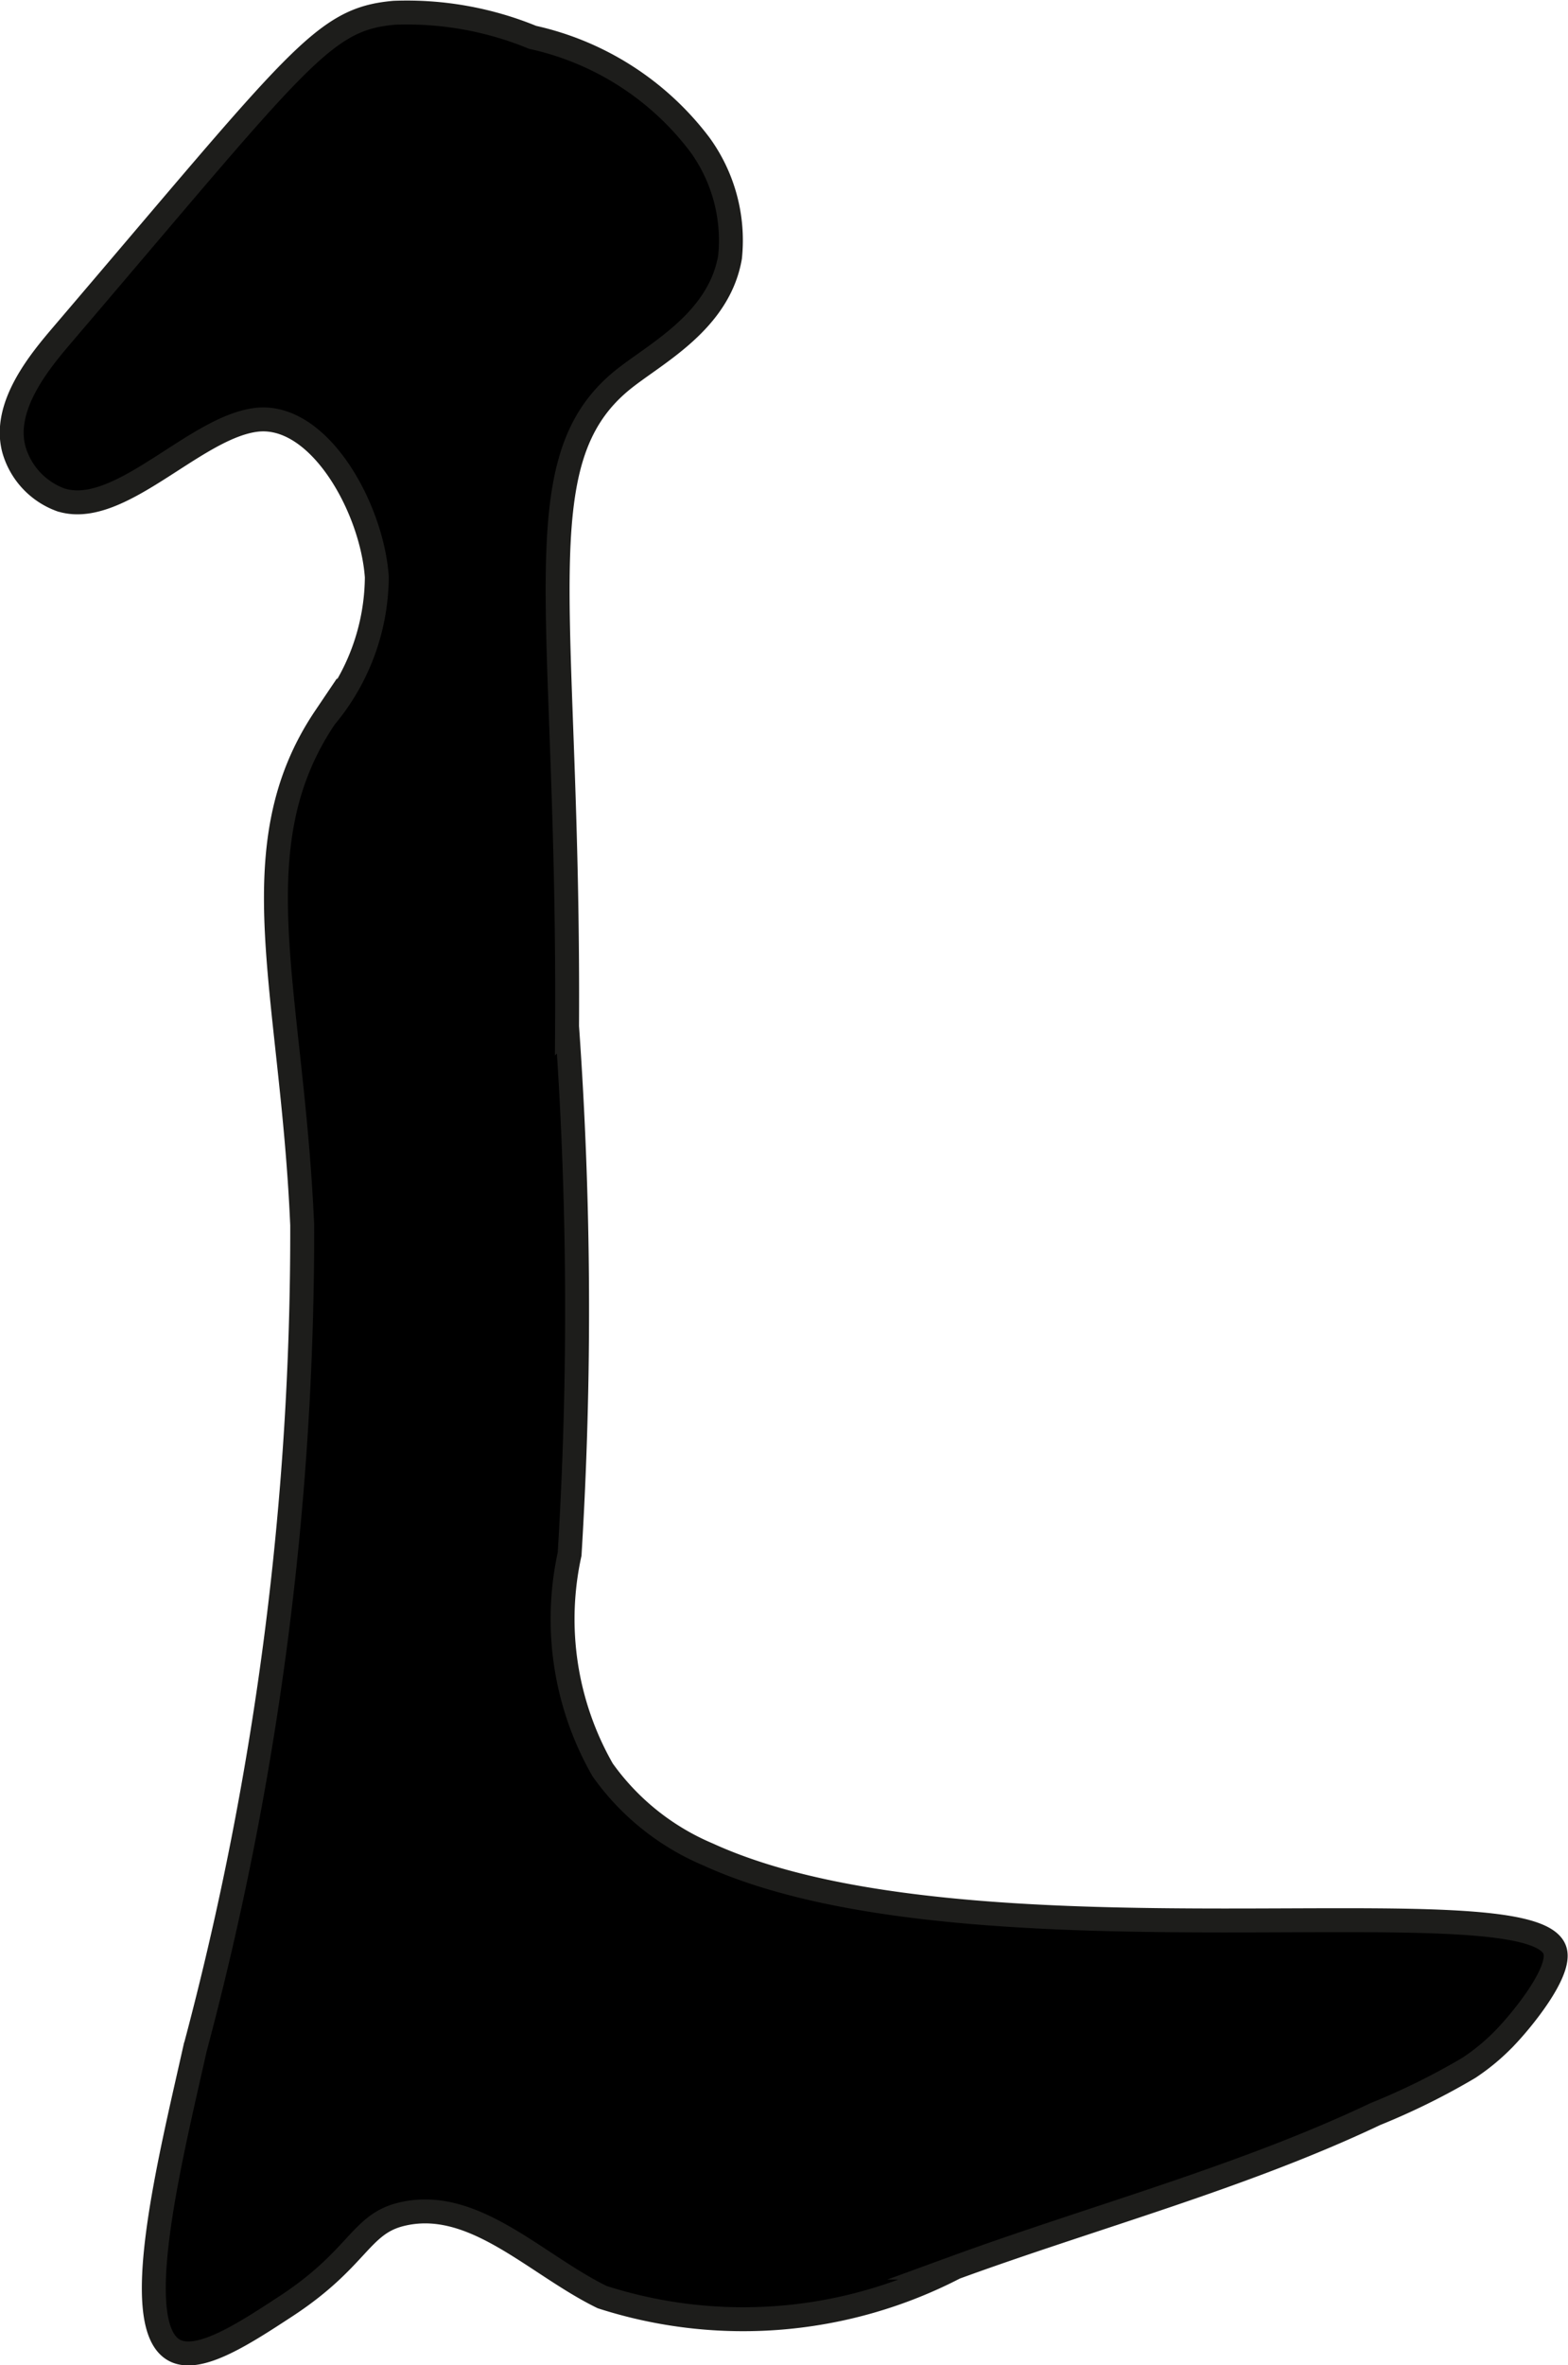
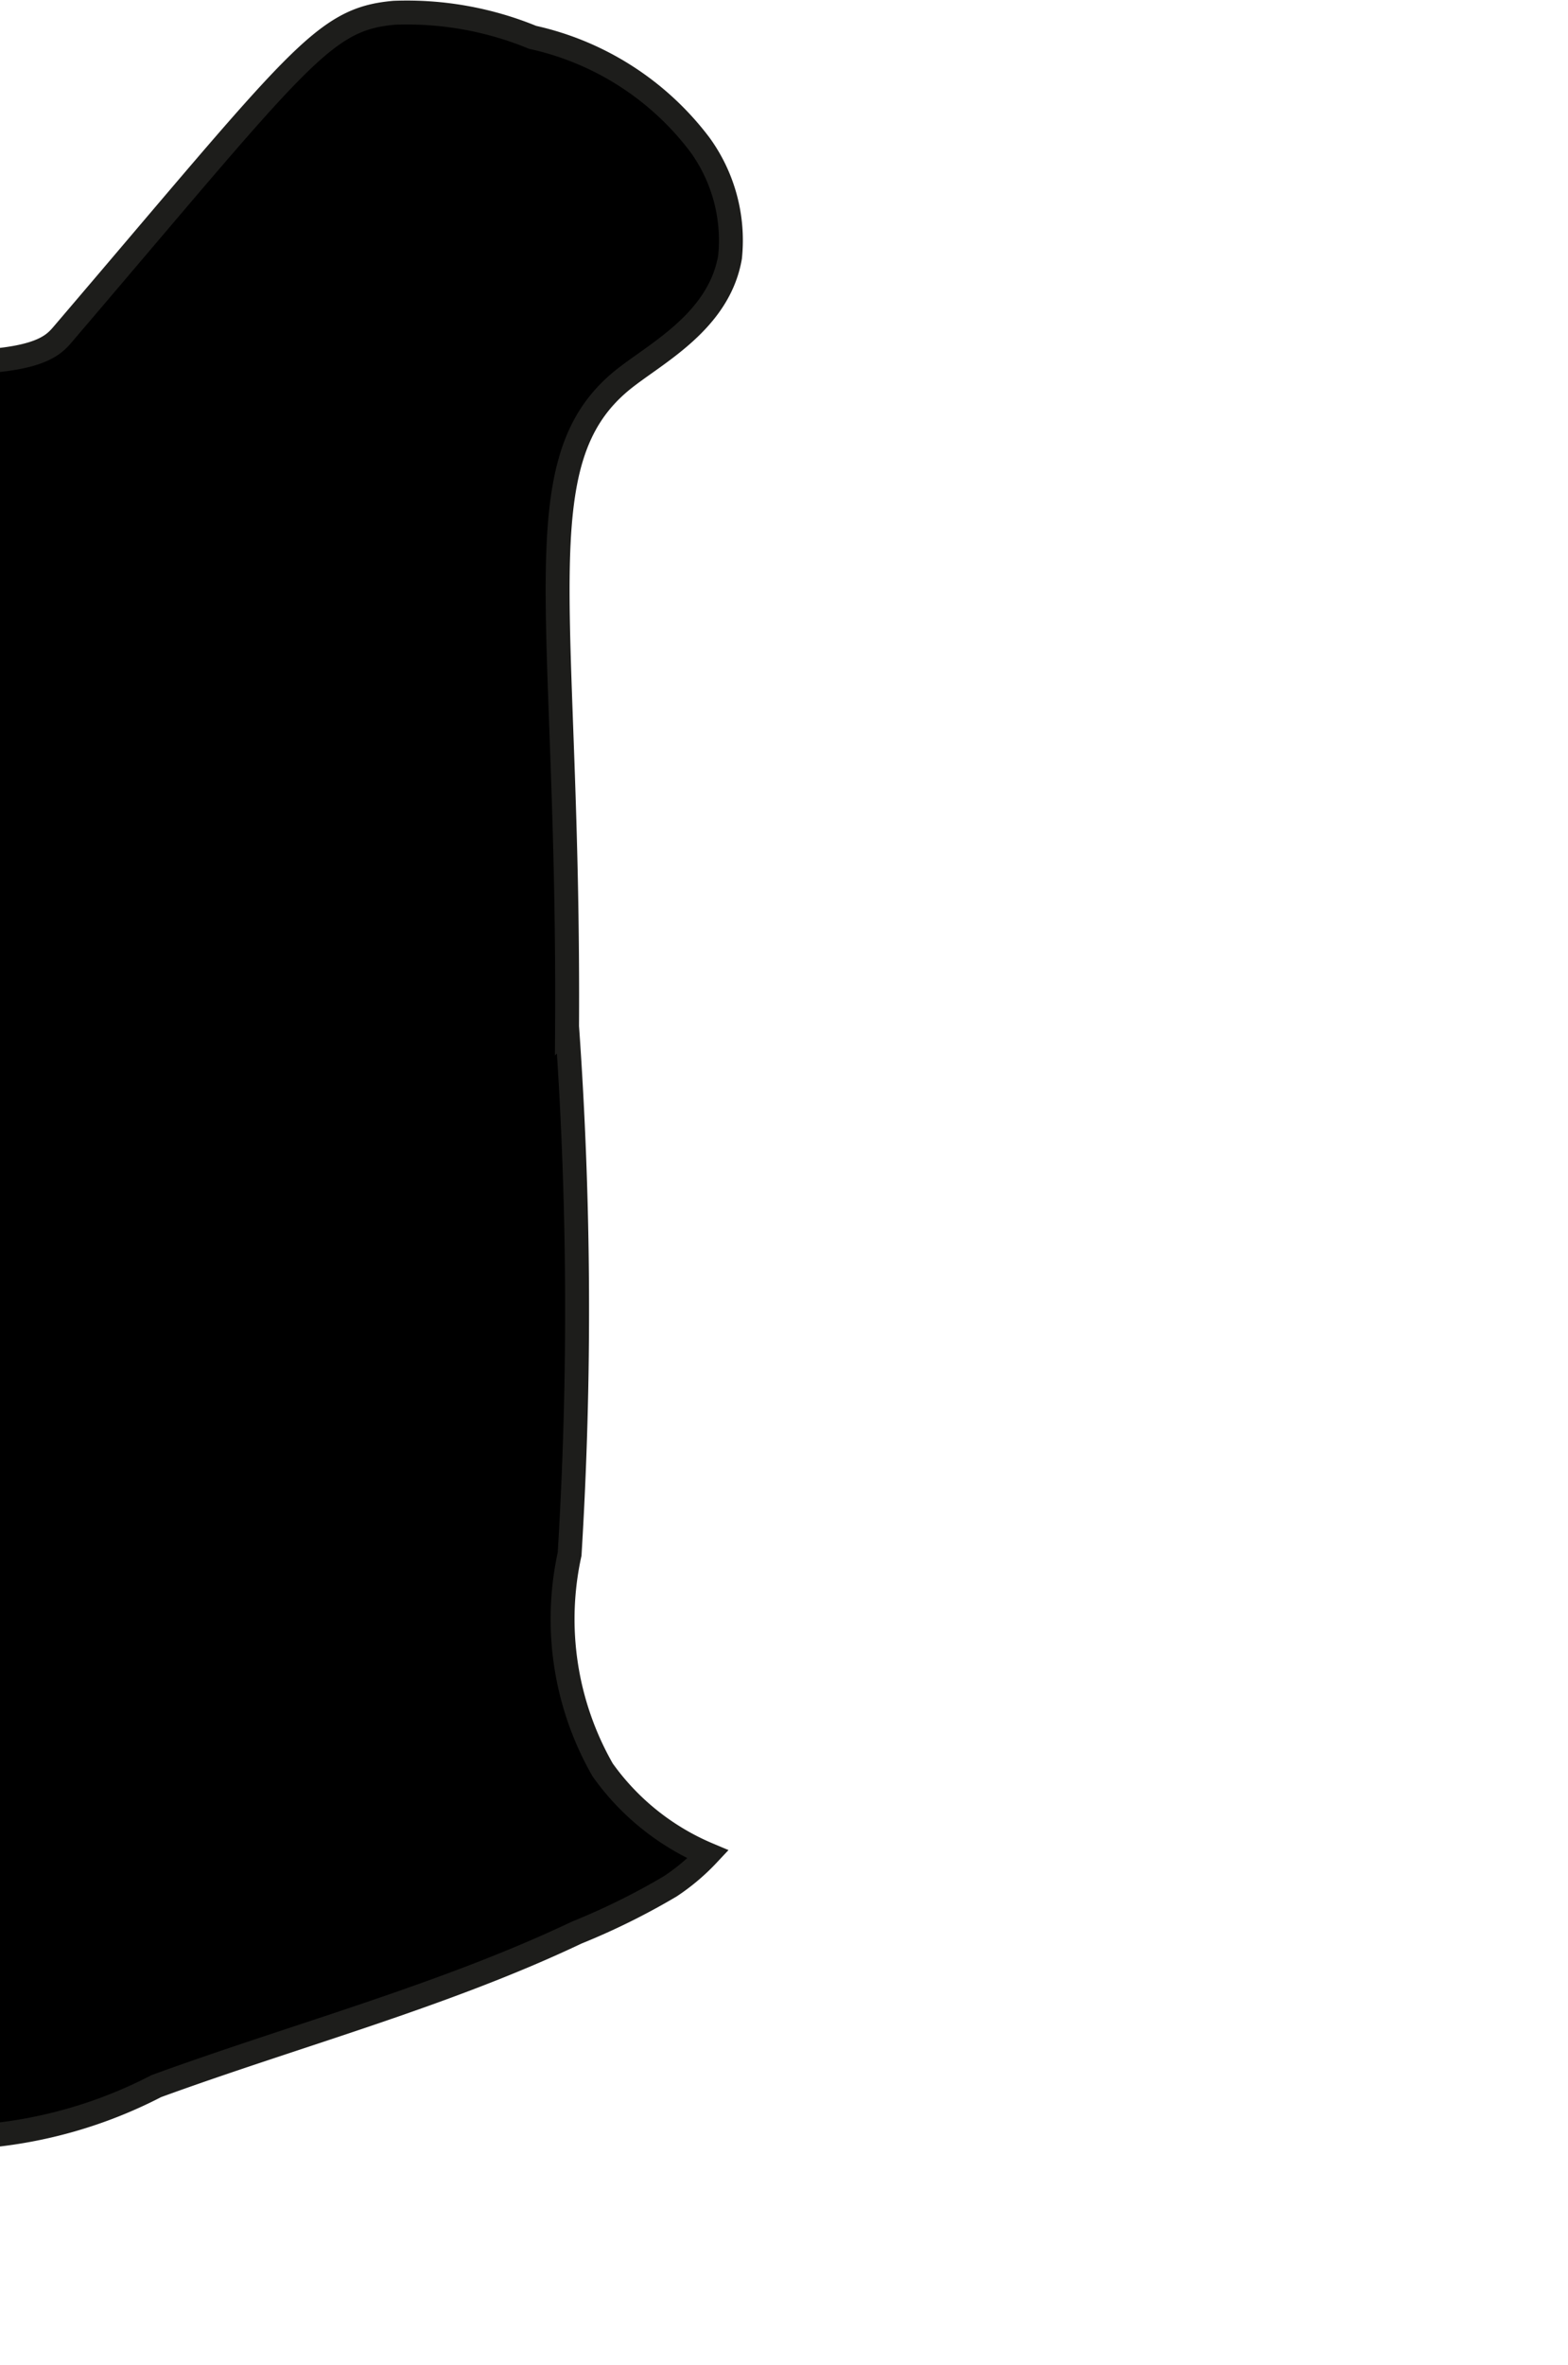
<svg xmlns="http://www.w3.org/2000/svg" version="1.1" width="3.469mm" height="5.229mm" viewBox="0 0 9.833 14.822">
  <defs>
    <style type="text/css">
      .a {
        stroke: #1d1d1b;
        stroke-miterlimit: 10;
        stroke-width: 0.15px;
      }
    </style>
  </defs>
-   <path class="a" d="M.397,2.091C1.883.351,2.024.12,2.472.08a2.075,2.075,0,0,1,.868.154A1.8,1.8,0,0,1,4.389.907a1.021,1.021,0,0,1,.189.705c-.07.403-.466.602-.67.766-.641.515-.337,1.449-.352,4.054a25.036,25.036,0,0,1,.016,3.307,1.903,1.903,0,0,0,.207,1.352,1.549,1.549,0,0,0,.661.53c1.642.751,5.188.151,5.312.605.037.133-.202.425-.303.532a1.332,1.332,0,0,1-.237.2,4.359,4.359,0,0,1-.587.29c-.832.395-1.77.646-2.636.962a2.889,2.889,0,0,1-2.213.185c-.422-.206-.812-.634-1.267-.517-.252.065-.266.281-.72.577-.26.17-.539.352-.692.275-.294-.148-.029-1.201.126-1.893a19.808,19.808,0,0,0,.672-5.16c-.063-1.466-.409-2.362.144-3.182a1.381,1.381,0,0,0,.324-.879c-.03-.432-.362-1.033-.757-.985-.388.048-.859.619-1.226.501a.474.474,0,0,1-.292-.312C.011,2.543.258,2.254.397,2.091Z" />
+   <path class="a" d="M.397,2.091C1.883.351,2.024.12,2.472.08a2.075,2.075,0,0,1,.868.154A1.8,1.8,0,0,1,4.389.907a1.021,1.021,0,0,1,.189.705c-.07.403-.466.602-.67.766-.641.515-.337,1.449-.352,4.054a25.036,25.036,0,0,1,.016,3.307,1.903,1.903,0,0,0,.207,1.352,1.549,1.549,0,0,0,.661.53a1.332,1.332,0,0,1-.237.2,4.359,4.359,0,0,1-.587.29c-.832.395-1.77.646-2.636.962a2.889,2.889,0,0,1-2.213.185c-.422-.206-.812-.634-1.267-.517-.252.065-.266.281-.72.577-.26.17-.539.352-.692.275-.294-.148-.029-1.201.126-1.893a19.808,19.808,0,0,0,.672-5.16c-.063-1.466-.409-2.362.144-3.182a1.381,1.381,0,0,0,.324-.879c-.03-.432-.362-1.033-.757-.985-.388.048-.859.619-1.226.501a.474.474,0,0,1-.292-.312C.011,2.543.258,2.254.397,2.091Z" />
</svg>